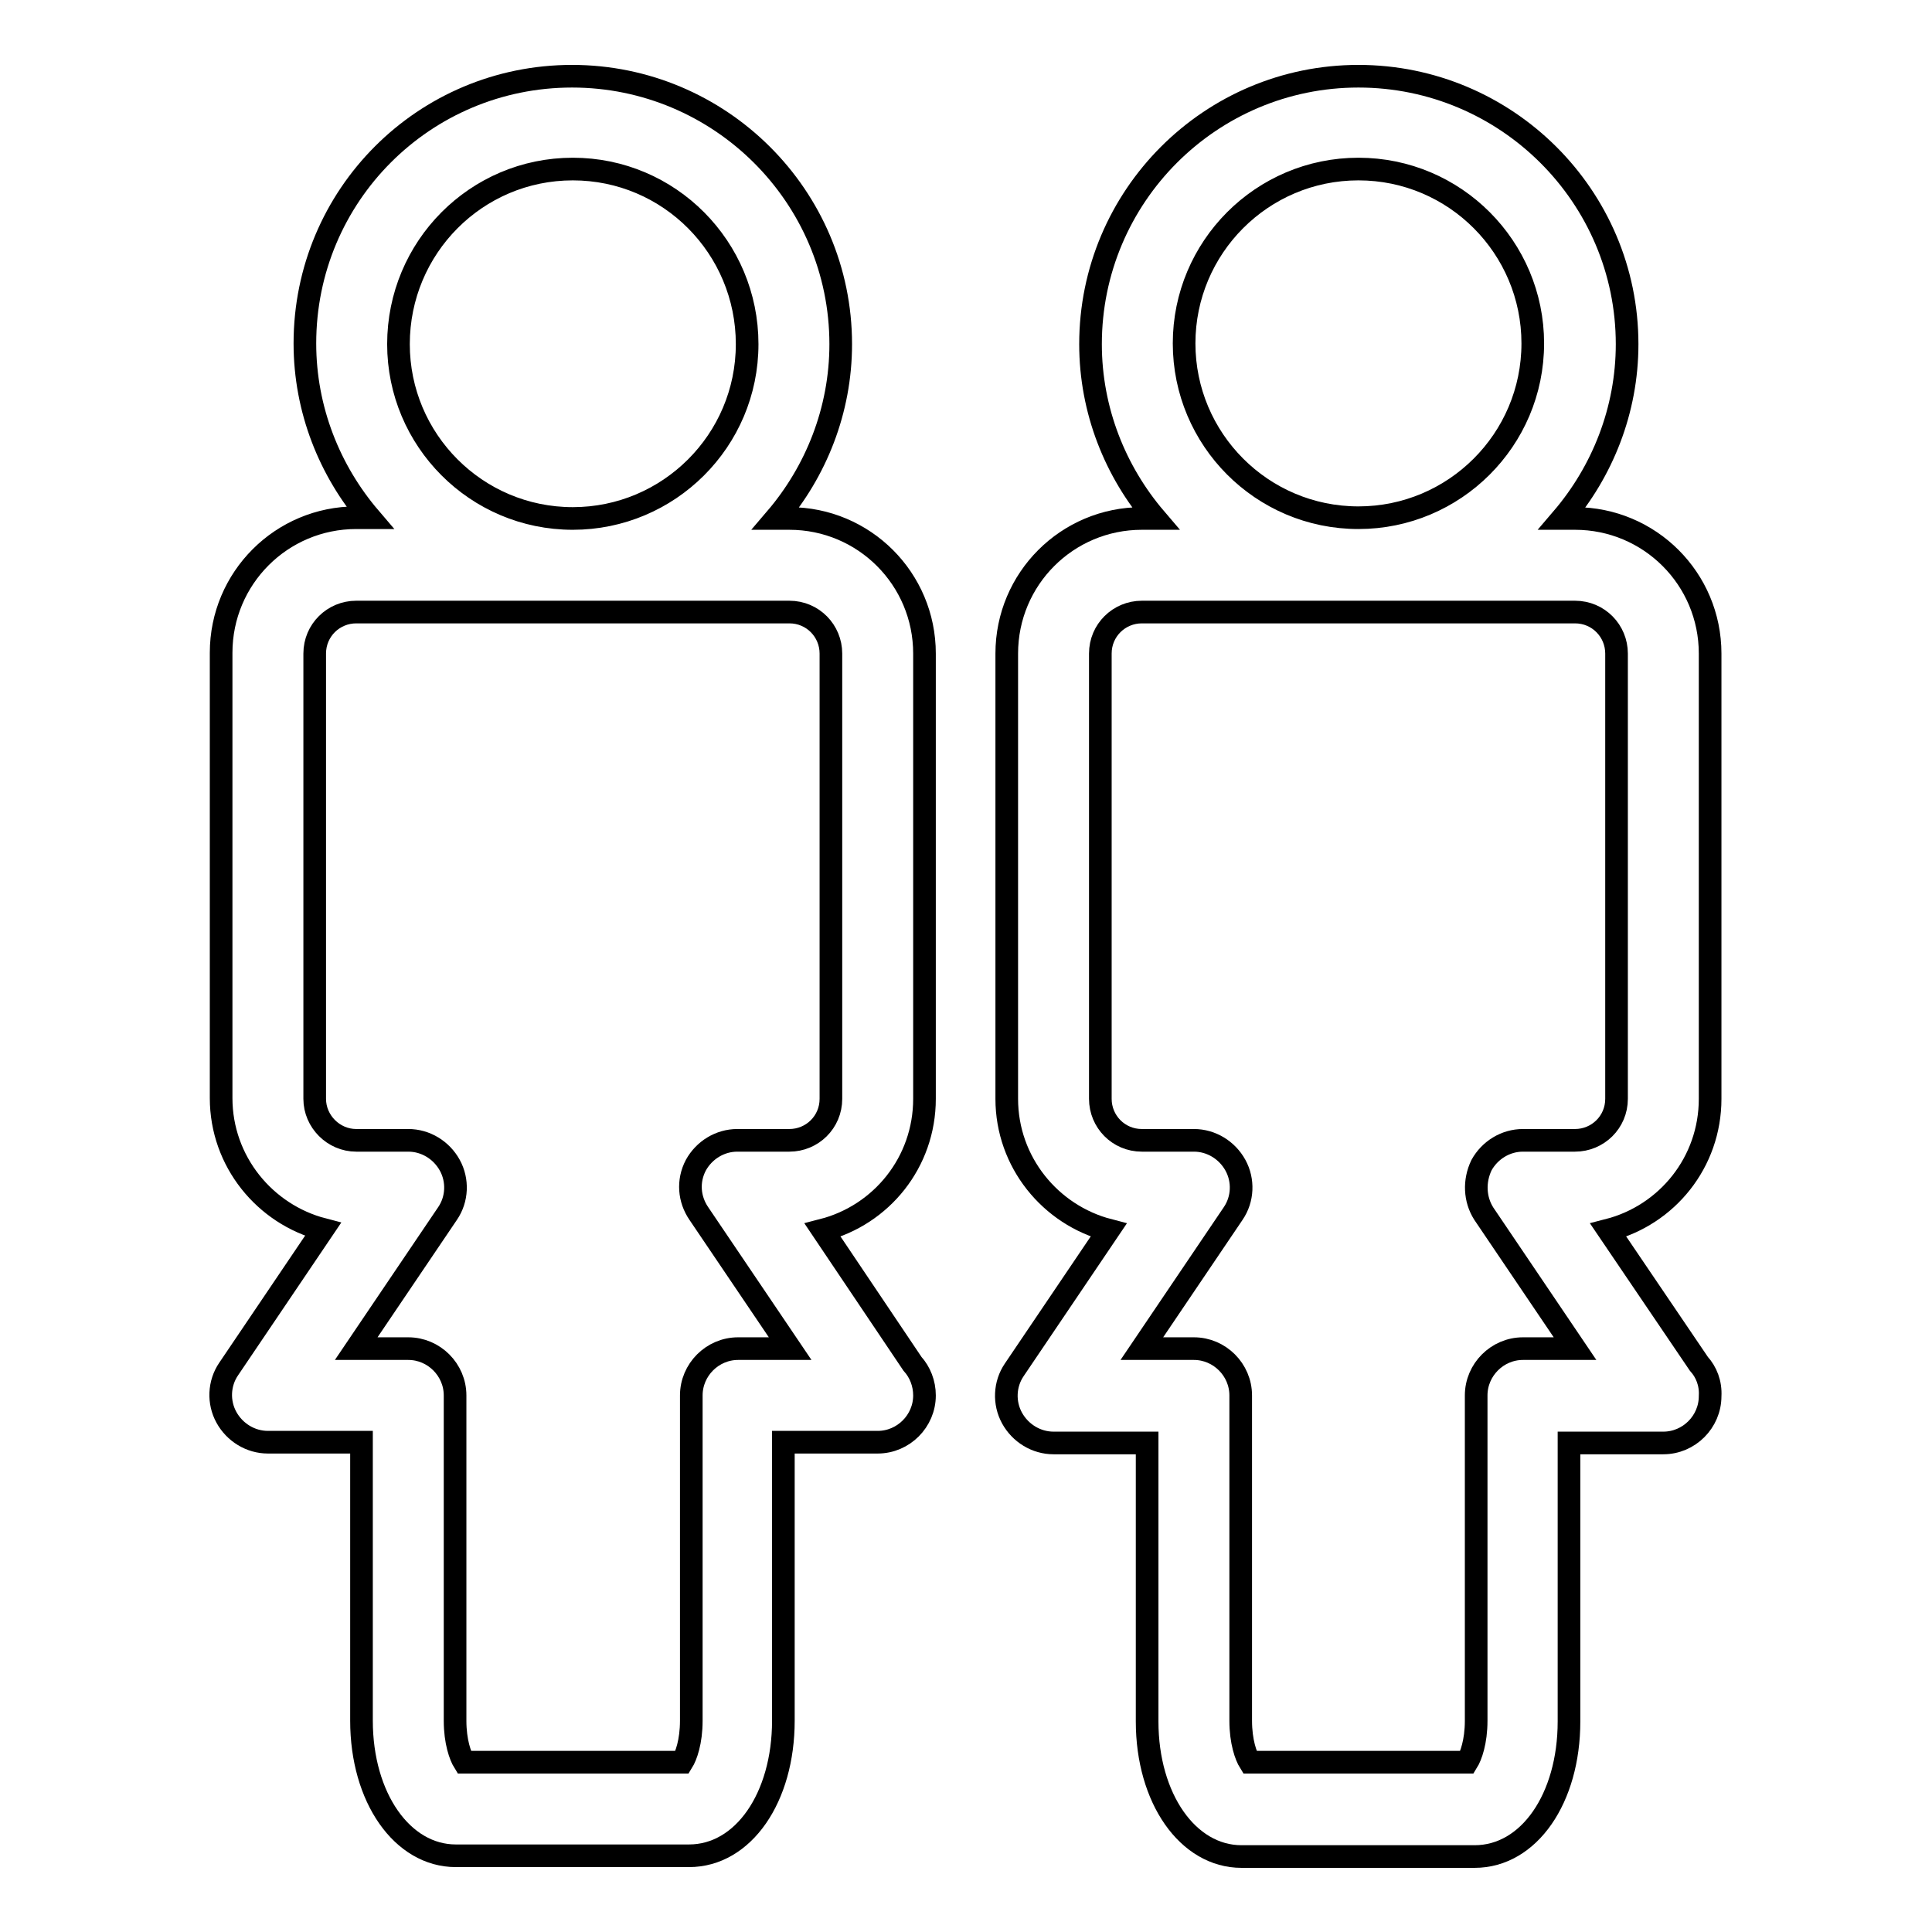
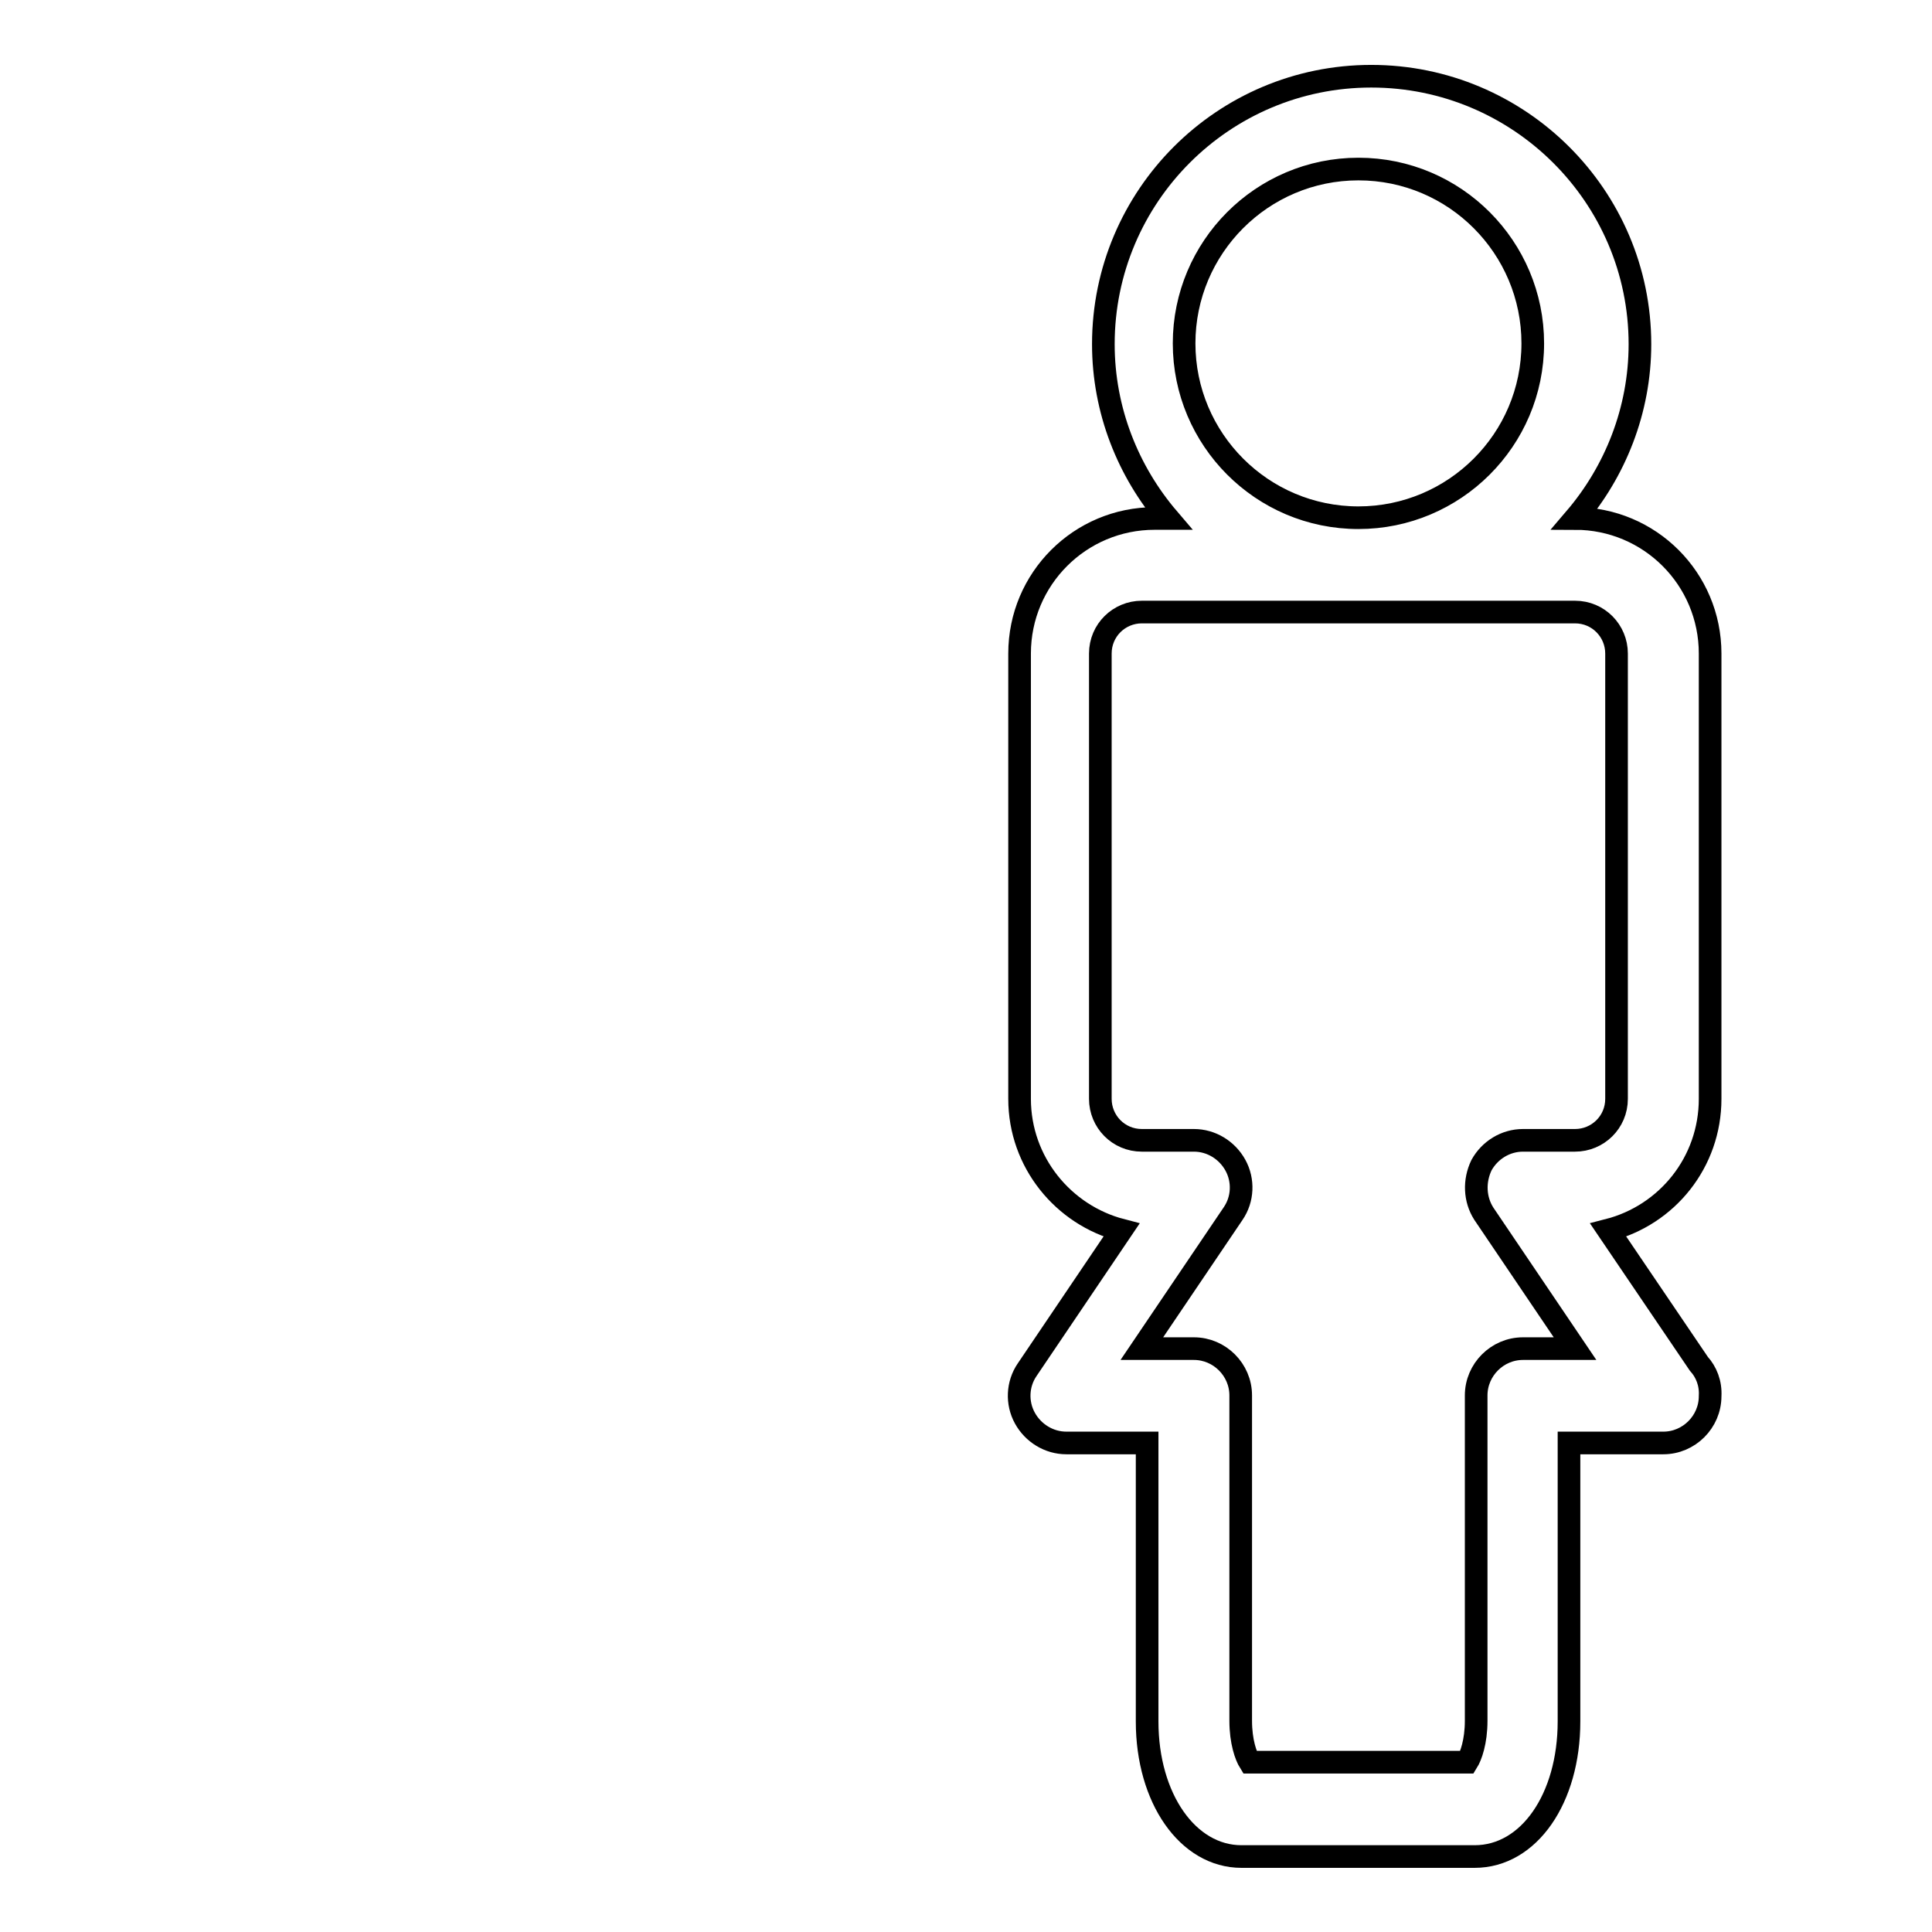
<svg xmlns="http://www.w3.org/2000/svg" version="1.1" x="0px" y="0px" viewBox="0 0 256 256" enable-background="new 0 0 256 256" xml:space="preserve">
  <g>
    <g>
      <g>
        <g>
-           <path stroke-width="3" fill-opacity="0" stroke="#000000" d="M109,163c7.8-2,13.5-9,13.5-17.4v-59c0-9.9-8-17.9-17.9-17.9h-1.8c5.3-6.2,8.6-14.3,8.6-23.1c0-19.6-16-35.5-35.6-35.5S40.4,25.9,40.4,45.5c0,8.8,3.3,16.9,8.6,23.1h-1.8c-9.9,0-17.9,8-17.9,17.9v59c0,8.4,5.8,15.4,13.5,17.4l-12.5,18.5c-1.3,1.9-1.4,4.4-0.3,6.4c1.1,2,3.2,3.3,5.5,3.3h12.4v36.9c0,10.2,5.4,17.9,12.5,17.9h30.9c7.2,0,12.5-7.7,12.5-17.9v-36.9h12.4c0,0,0,0,0.1,0c3.4,0,6.2-2.8,6.2-6.2c0-1.6-0.6-3.1-1.6-4.2L109,163z M75.9,22.4C88.7,22.4,99,32.8,99,45.6c0,12.8-10.4,23.1-23.1,23.1c-12.8,0-23.1-10.4-23.1-23.1C52.8,32.8,63.1,22.4,75.9,22.4z M92.6,160.8l12.1,17.9h-6.9c-3.4,0-6.2,2.8-6.2,6.2v43.1c0,2.8-0.7,4.7-1.2,5.5H61.5c-0.5-0.8-1.2-2.7-1.2-5.5v-43.1c0-3.4-2.8-6.2-6.2-6.2h-6.9l12.1-17.9c1.3-1.9,1.4-4.4,0.3-6.4c-1.1-2-3.2-3.3-5.5-3.3h-6.9c-3,0-5.5-2.5-5.5-5.5v-59c0-3.1,2.5-5.5,5.5-5.5h57.4c3.1,0,5.5,2.5,5.5,5.5v59c0,3.1-2.5,5.5-5.5,5.5h-6.9c-2.3,0-4.4,1.3-5.5,3.3C91.1,156.5,91.3,158.9,92.6,160.8z" />
-           <path stroke-width="3" fill-opacity="0" stroke="#000000" d="M225.1,180.7l-12-17.7c7.8-2,13.5-9,13.5-17.4v-59c0-9.9-8-17.9-17.9-17.9H207c5.3-6.2,8.6-14.3,8.6-23.1c0-19.6-16-35.5-35.6-35.5c-19.6,0-35.5,15.9-35.5,35.5c0,8.8,3.3,16.9,8.6,23.1h-1.8c-9.9,0-17.9,8-17.9,17.9v59c0,8.4,5.8,15.4,13.5,17.4l-12.5,18.5c-1.3,1.9-1.4,4.4-0.3,6.4c1.1,2,3.2,3.3,5.5,3.3H152v36.9c0,10.2,5.4,17.9,12.5,17.9h30.9c7.2,0,12.5-7.7,12.5-17.9v-36.9h12.4c0,0,0,0,0.1,0c3.4,0,6.2-2.8,6.2-6.2C226.7,183.3,226.1,181.8,225.1,180.7z M180,22.4c12.8,0,23.1,10.4,23.1,23.1c0,12.8-10.4,23.1-23.1,23.1c-12.8,0-23.1-10.4-23.1-23.1C156.9,32.8,167.2,22.4,180,22.4z M196.6,160.8l12.1,17.9h-6.9c-3.4,0-6.2,2.8-6.2,6.2v43.1c0,2.8-0.7,4.7-1.2,5.5h-28.8c-0.5-0.8-1.2-2.7-1.2-5.5v-43.1c0-3.4-2.8-6.2-6.2-6.2h-6.9l12.1-17.9c1.3-1.9,1.4-4.4,0.3-6.4c-1.1-2-3.2-3.3-5.5-3.3h-6.9c-3.1,0-5.5-2.5-5.5-5.5v-59c0-3.1,2.5-5.5,5.5-5.5h57.4c3.1,0,5.5,2.5,5.5,5.5v59c0,3.1-2.5,5.5-5.5,5.5h-6.9c-2.3,0-4.4,1.3-5.5,3.3C195.3,156.5,195.4,158.9,196.6,160.8z" />
+           <path stroke-width="3" fill-opacity="0" stroke="#000000" d="M225.1,180.7l-12-17.7c7.8-2,13.5-9,13.5-17.4v-59c0-9.9-8-17.9-17.9-17.9c5.3-6.2,8.6-14.3,8.6-23.1c0-19.6-16-35.5-35.6-35.5c-19.6,0-35.5,15.9-35.5,35.5c0,8.8,3.3,16.9,8.6,23.1h-1.8c-9.9,0-17.9,8-17.9,17.9v59c0,8.4,5.8,15.4,13.5,17.4l-12.5,18.5c-1.3,1.9-1.4,4.4-0.3,6.4c1.1,2,3.2,3.3,5.5,3.3H152v36.9c0,10.2,5.4,17.9,12.5,17.9h30.9c7.2,0,12.5-7.7,12.5-17.9v-36.9h12.4c0,0,0,0,0.1,0c3.4,0,6.2-2.8,6.2-6.2C226.7,183.3,226.1,181.8,225.1,180.7z M180,22.4c12.8,0,23.1,10.4,23.1,23.1c0,12.8-10.4,23.1-23.1,23.1c-12.8,0-23.1-10.4-23.1-23.1C156.9,32.8,167.2,22.4,180,22.4z M196.6,160.8l12.1,17.9h-6.9c-3.4,0-6.2,2.8-6.2,6.2v43.1c0,2.8-0.7,4.7-1.2,5.5h-28.8c-0.5-0.8-1.2-2.7-1.2-5.5v-43.1c0-3.4-2.8-6.2-6.2-6.2h-6.9l12.1-17.9c1.3-1.9,1.4-4.4,0.3-6.4c-1.1-2-3.2-3.3-5.5-3.3h-6.9c-3.1,0-5.5-2.5-5.5-5.5v-59c0-3.1,2.5-5.5,5.5-5.5h57.4c3.1,0,5.5,2.5,5.5,5.5v59c0,3.1-2.5,5.5-5.5,5.5h-6.9c-2.3,0-4.4,1.3-5.5,3.3C195.3,156.5,195.4,158.9,196.6,160.8z" />
        </g>
      </g>
      <g />
      <g />
      <g />
      <g />
      <g />
      <g />
      <g />
      <g />
      <g />
      <g />
      <g />
      <g />
      <g />
      <g />
      <g />
    </g>
  </g>
</svg>